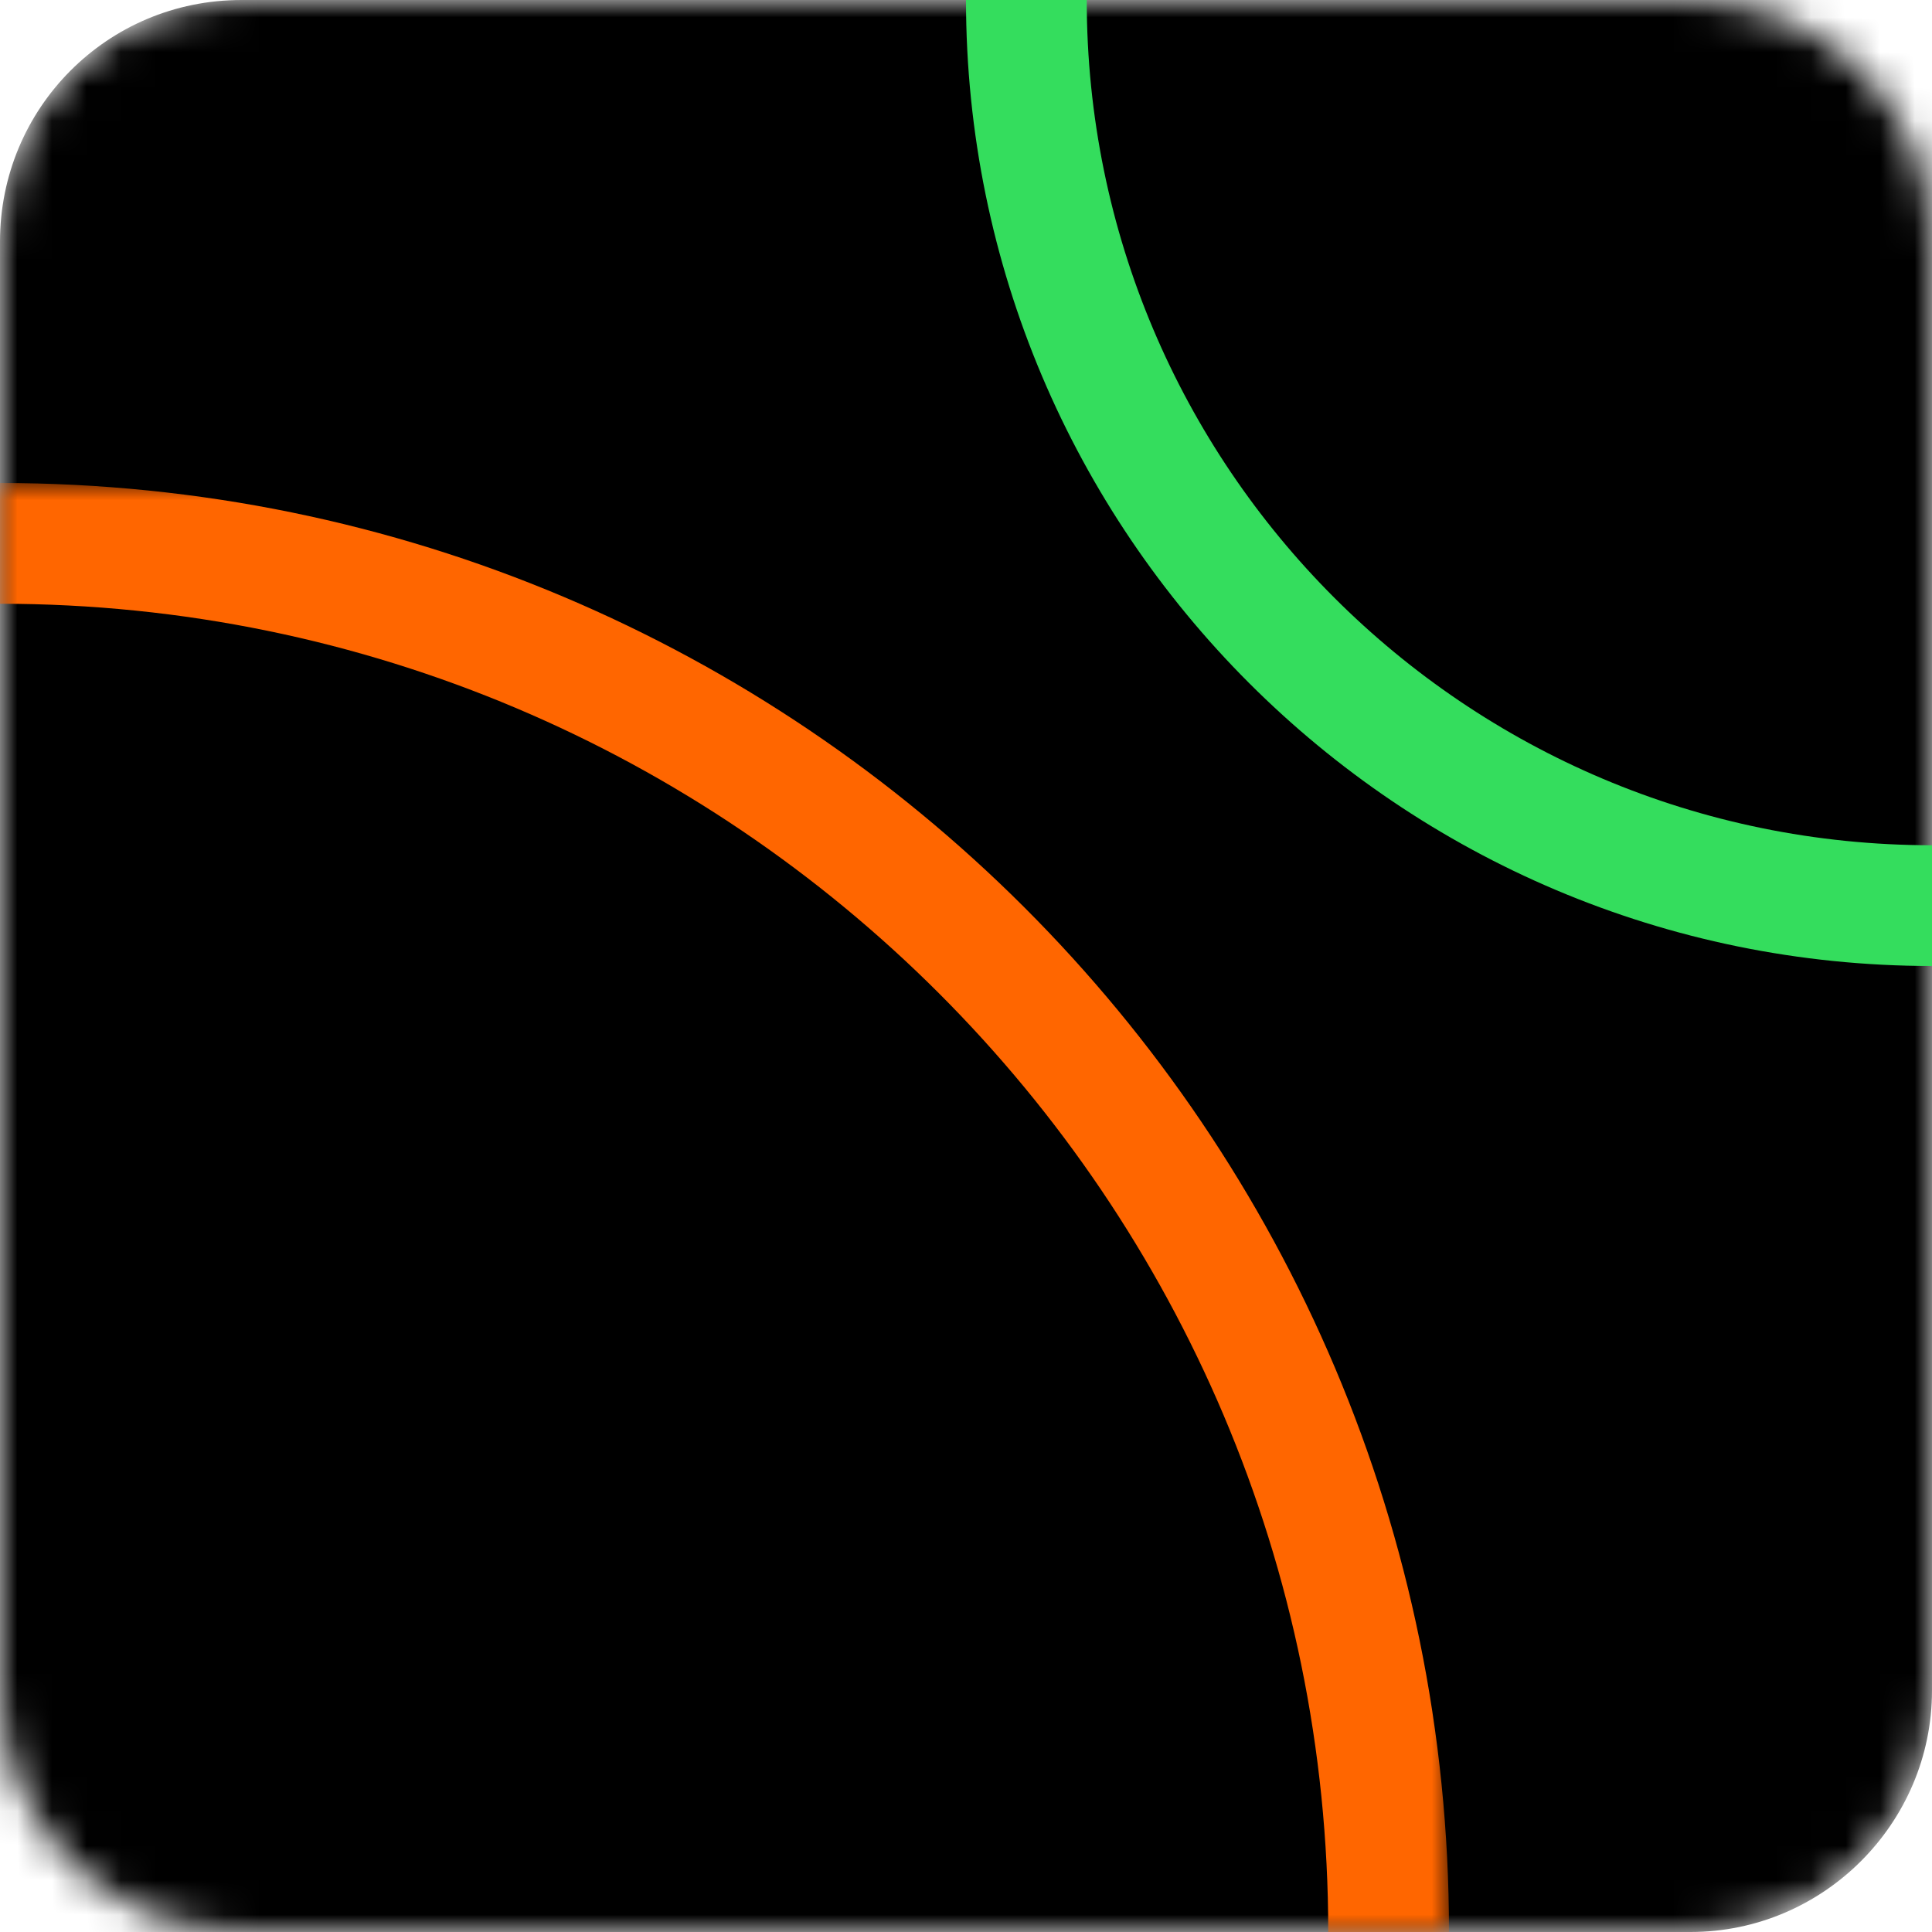
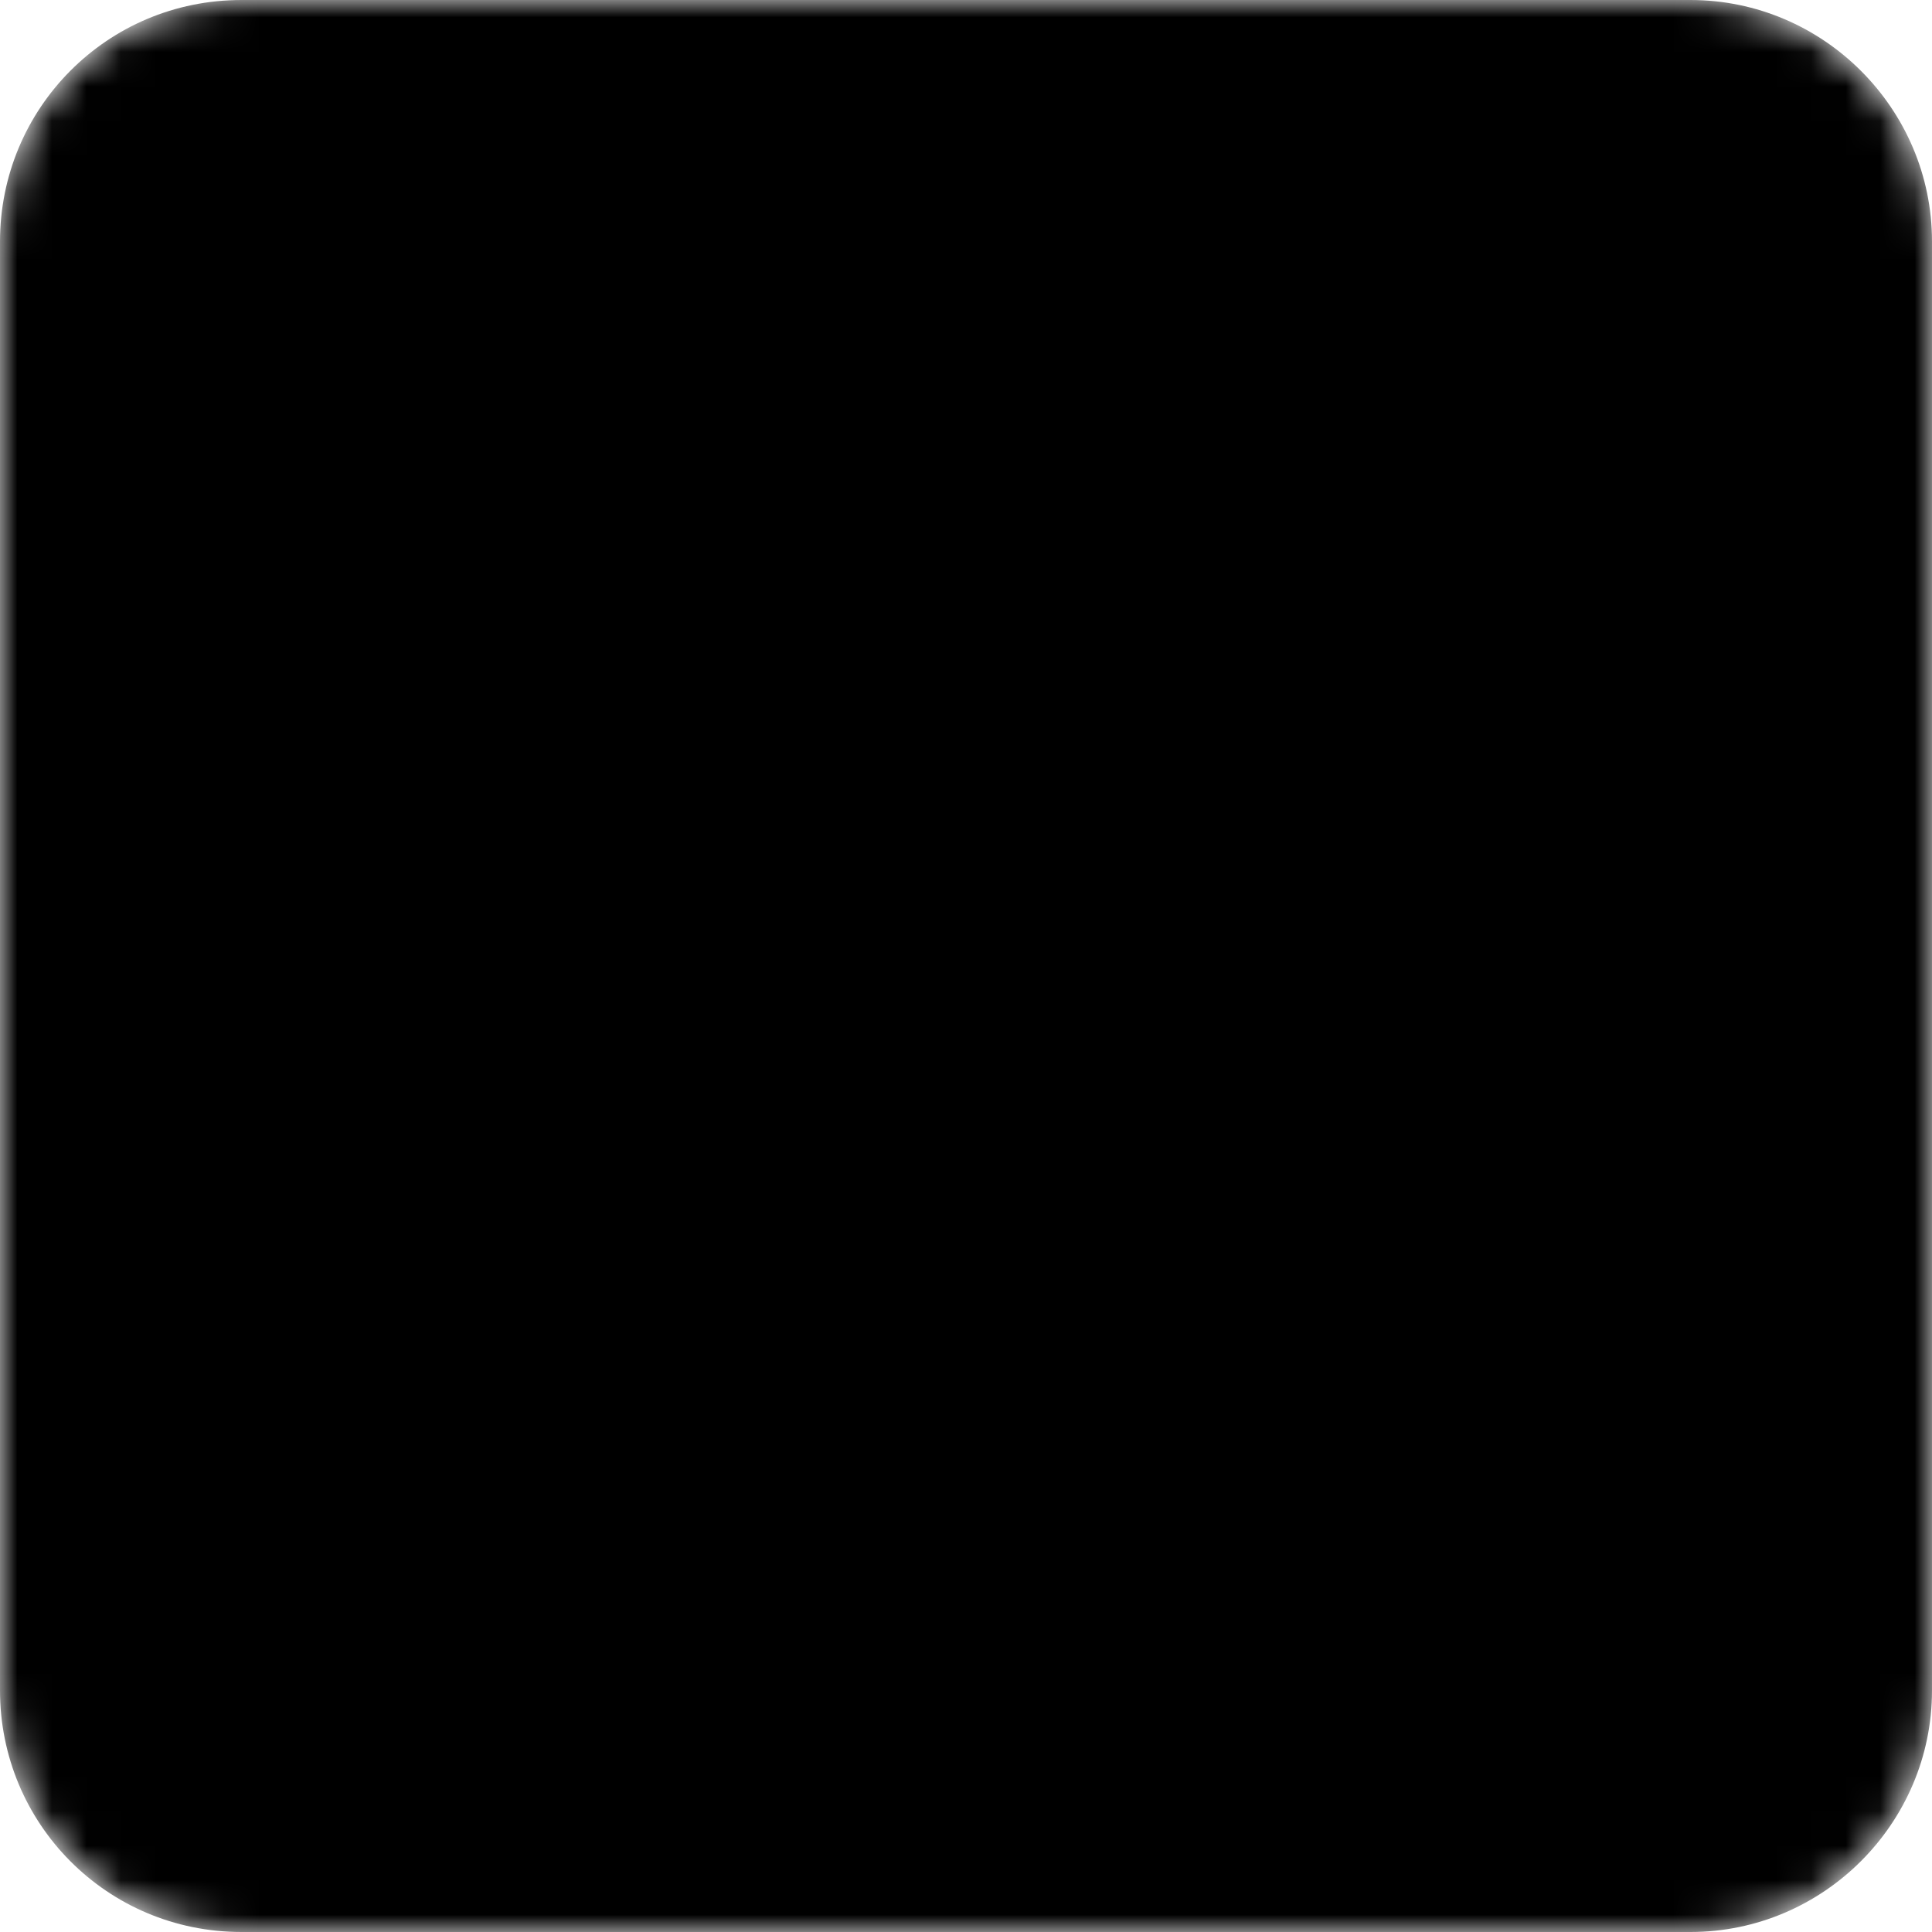
<svg xmlns="http://www.w3.org/2000/svg" width="56" height="56" viewBox="0 0 56 56" fill="none">
  <mask id="mask0_2_247" style="mask-type:luminance" maskUnits="userSpaceOnUse" x="0" y="0" width="56" height="56">
    <path fill-rule="evenodd" clip-rule="evenodd" d="M0 7C0 3.134 3.134 0 7 0H49C52.866 0 56 3.134 56 7V49C56 52.866 52.866 56 49 56H7C3.134 56 0 52.866 0 49V7Z" fill="white" />
  </mask>
  <g mask="url(#mask0_2_247)">
    <path fill-rule="evenodd" clip-rule="evenodd" d="M49 56H7C3.092 56 0 52.85 0 49V7C0 3.15 3.092 6.10352e-05 7 6.10352e-05H49C52.85 6.10352e-05 56 3.15 56 7V49C56 52.85 52.85 56 49 56Z" fill="black" />
-     <circle cx="2" cy="57" r="40" fill="black" />
-     <circle cx="57.5" cy="0.5" r="26.5" fill="black" />
  </g>
-   <path fill-rule="evenodd" clip-rule="evenodd" d="M31.5 6.10352e-05H28C28 15.458 40.542 28 56 28V24.5C42.467 24.5 31.5 13.533 31.5 6.10352e-05Z" fill="#34DD5D" />
  <mask id="mask1_2_247" style="mask-type:luminance" maskUnits="userSpaceOnUse" x="0" y="14" width="42" height="42">
-     <path fill-rule="evenodd" clip-rule="evenodd" d="M0 14H42V56H0V14Z" fill="white" />
-   </mask>
+     </mask>
  <g mask="url(#mask1_2_247)">
-     <path fill-rule="evenodd" clip-rule="evenodd" d="M0 14V17.5C21.233 17.5 38.5 34.767 38.5 56H42C42 32.783 23.158 14 0 14Z" fill="#FF6600" />
-   </g>
+     </g>
</svg>